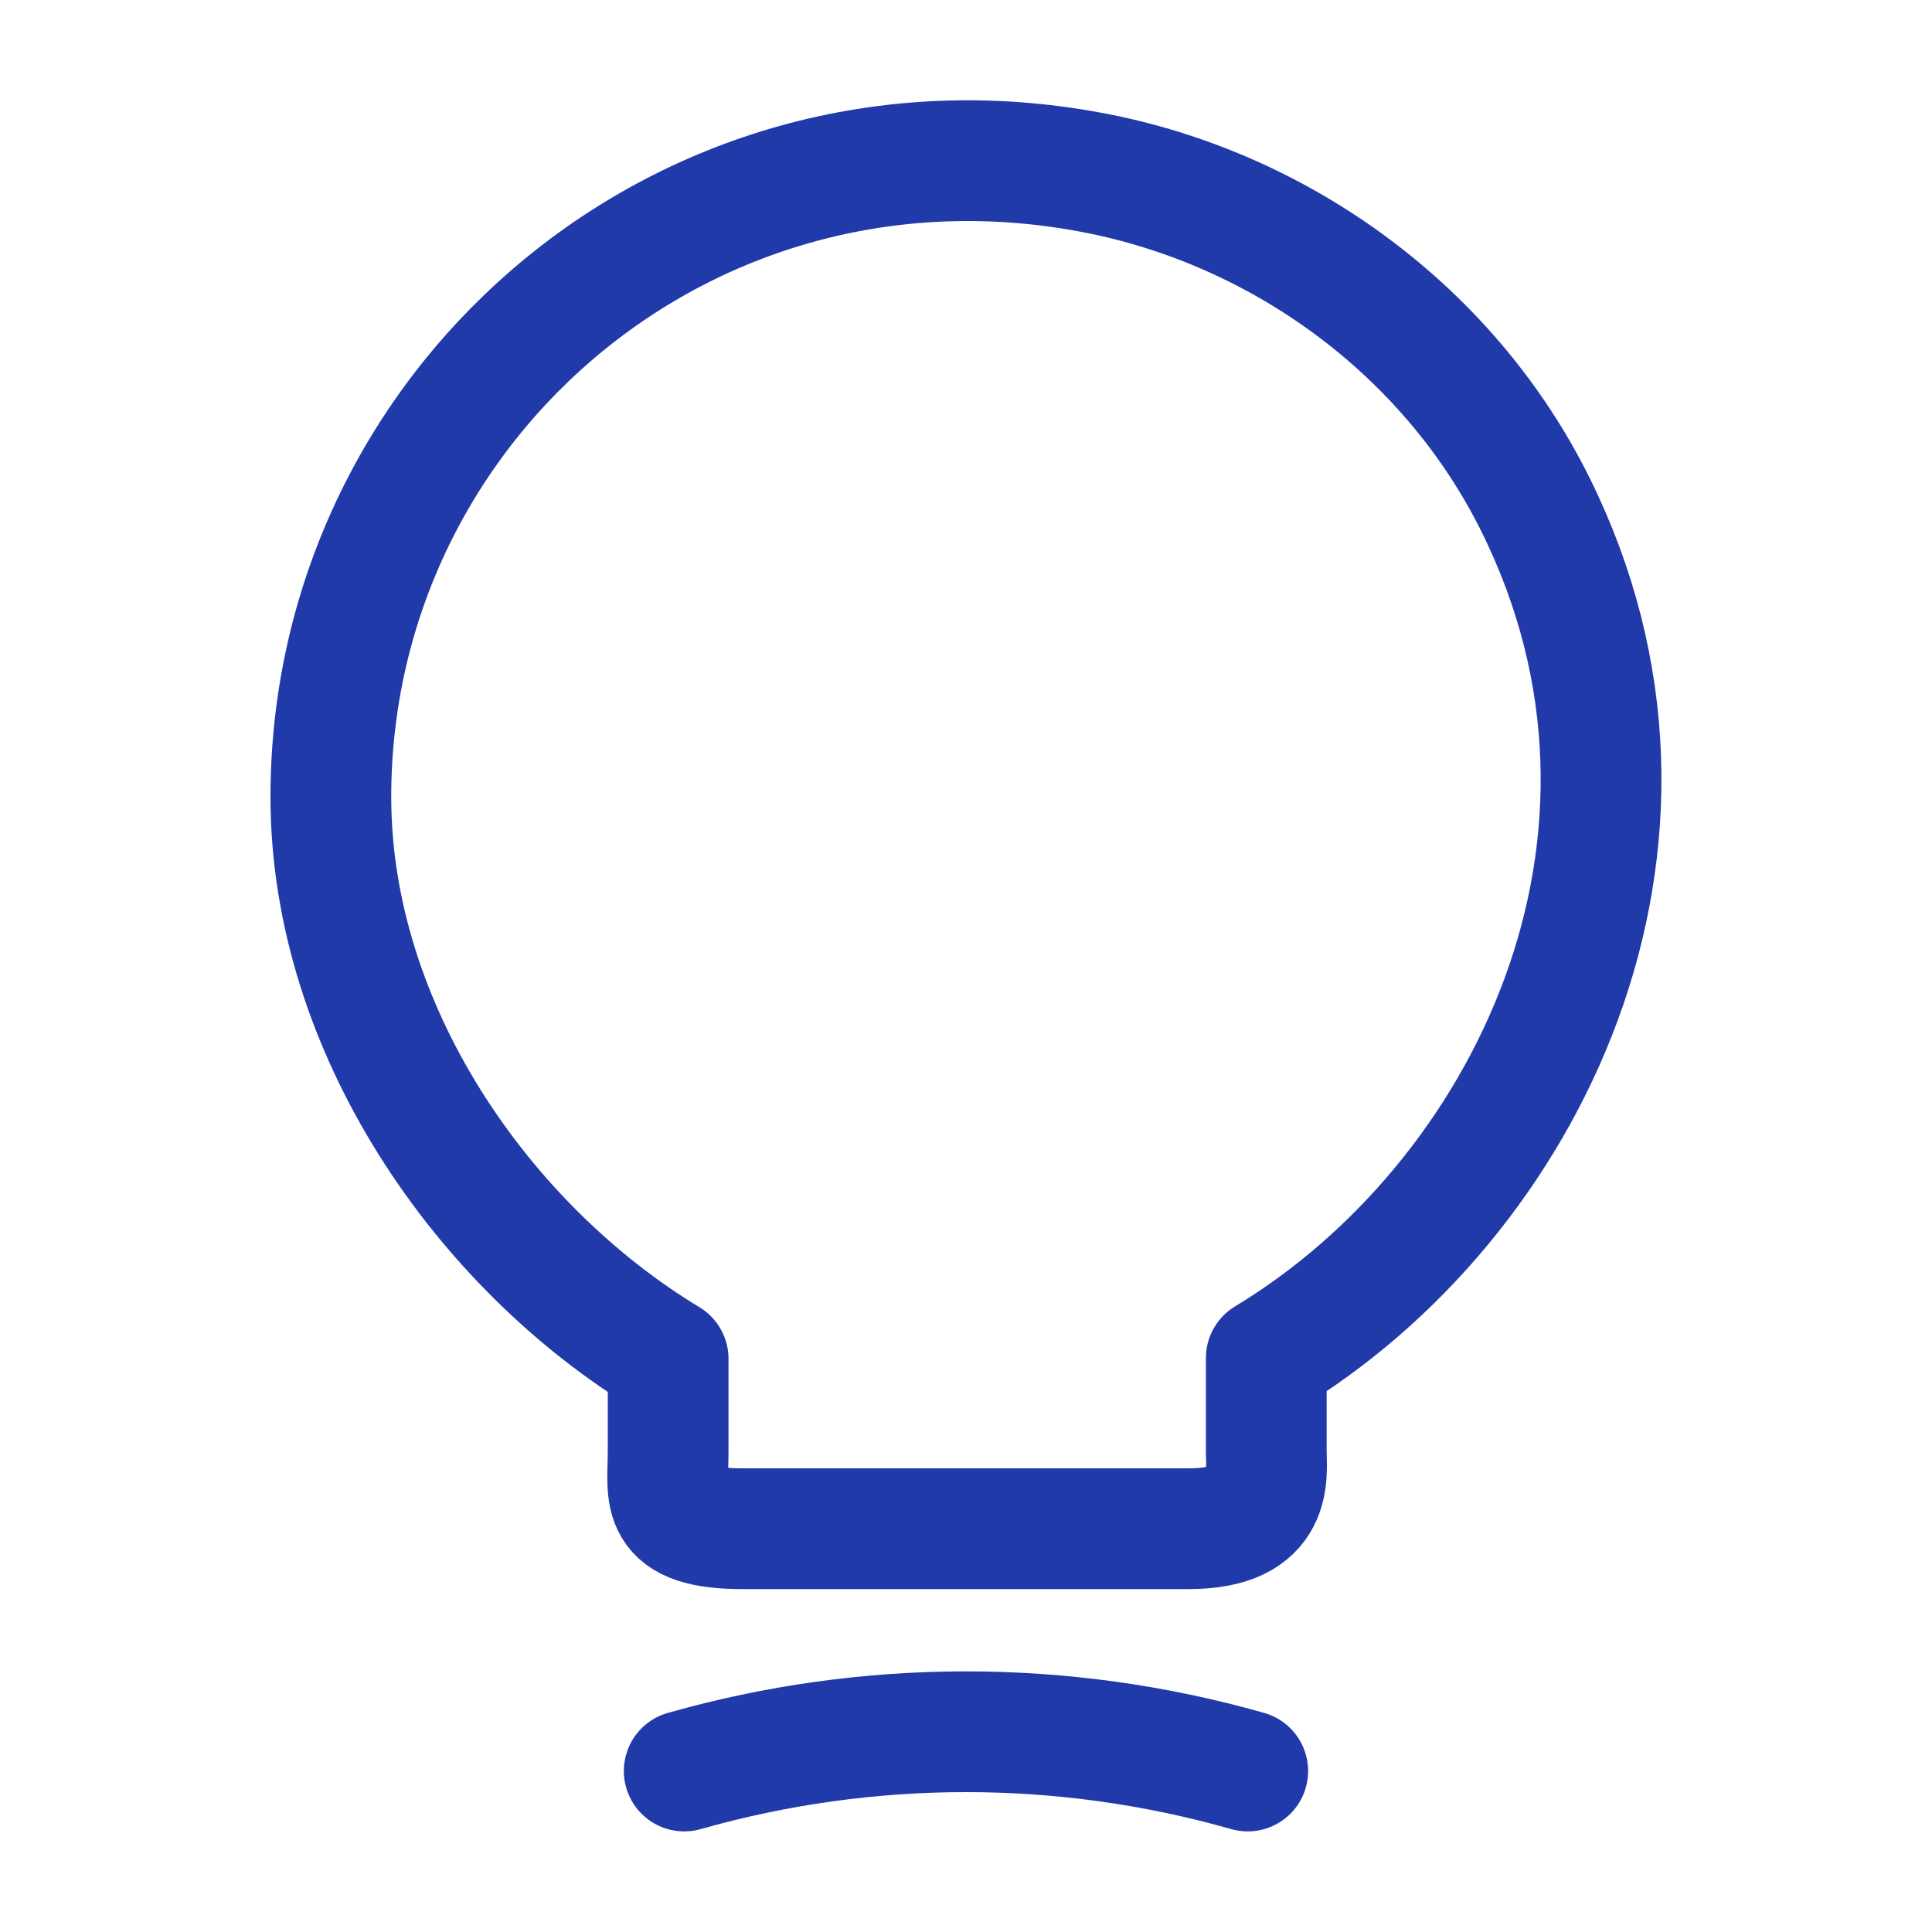
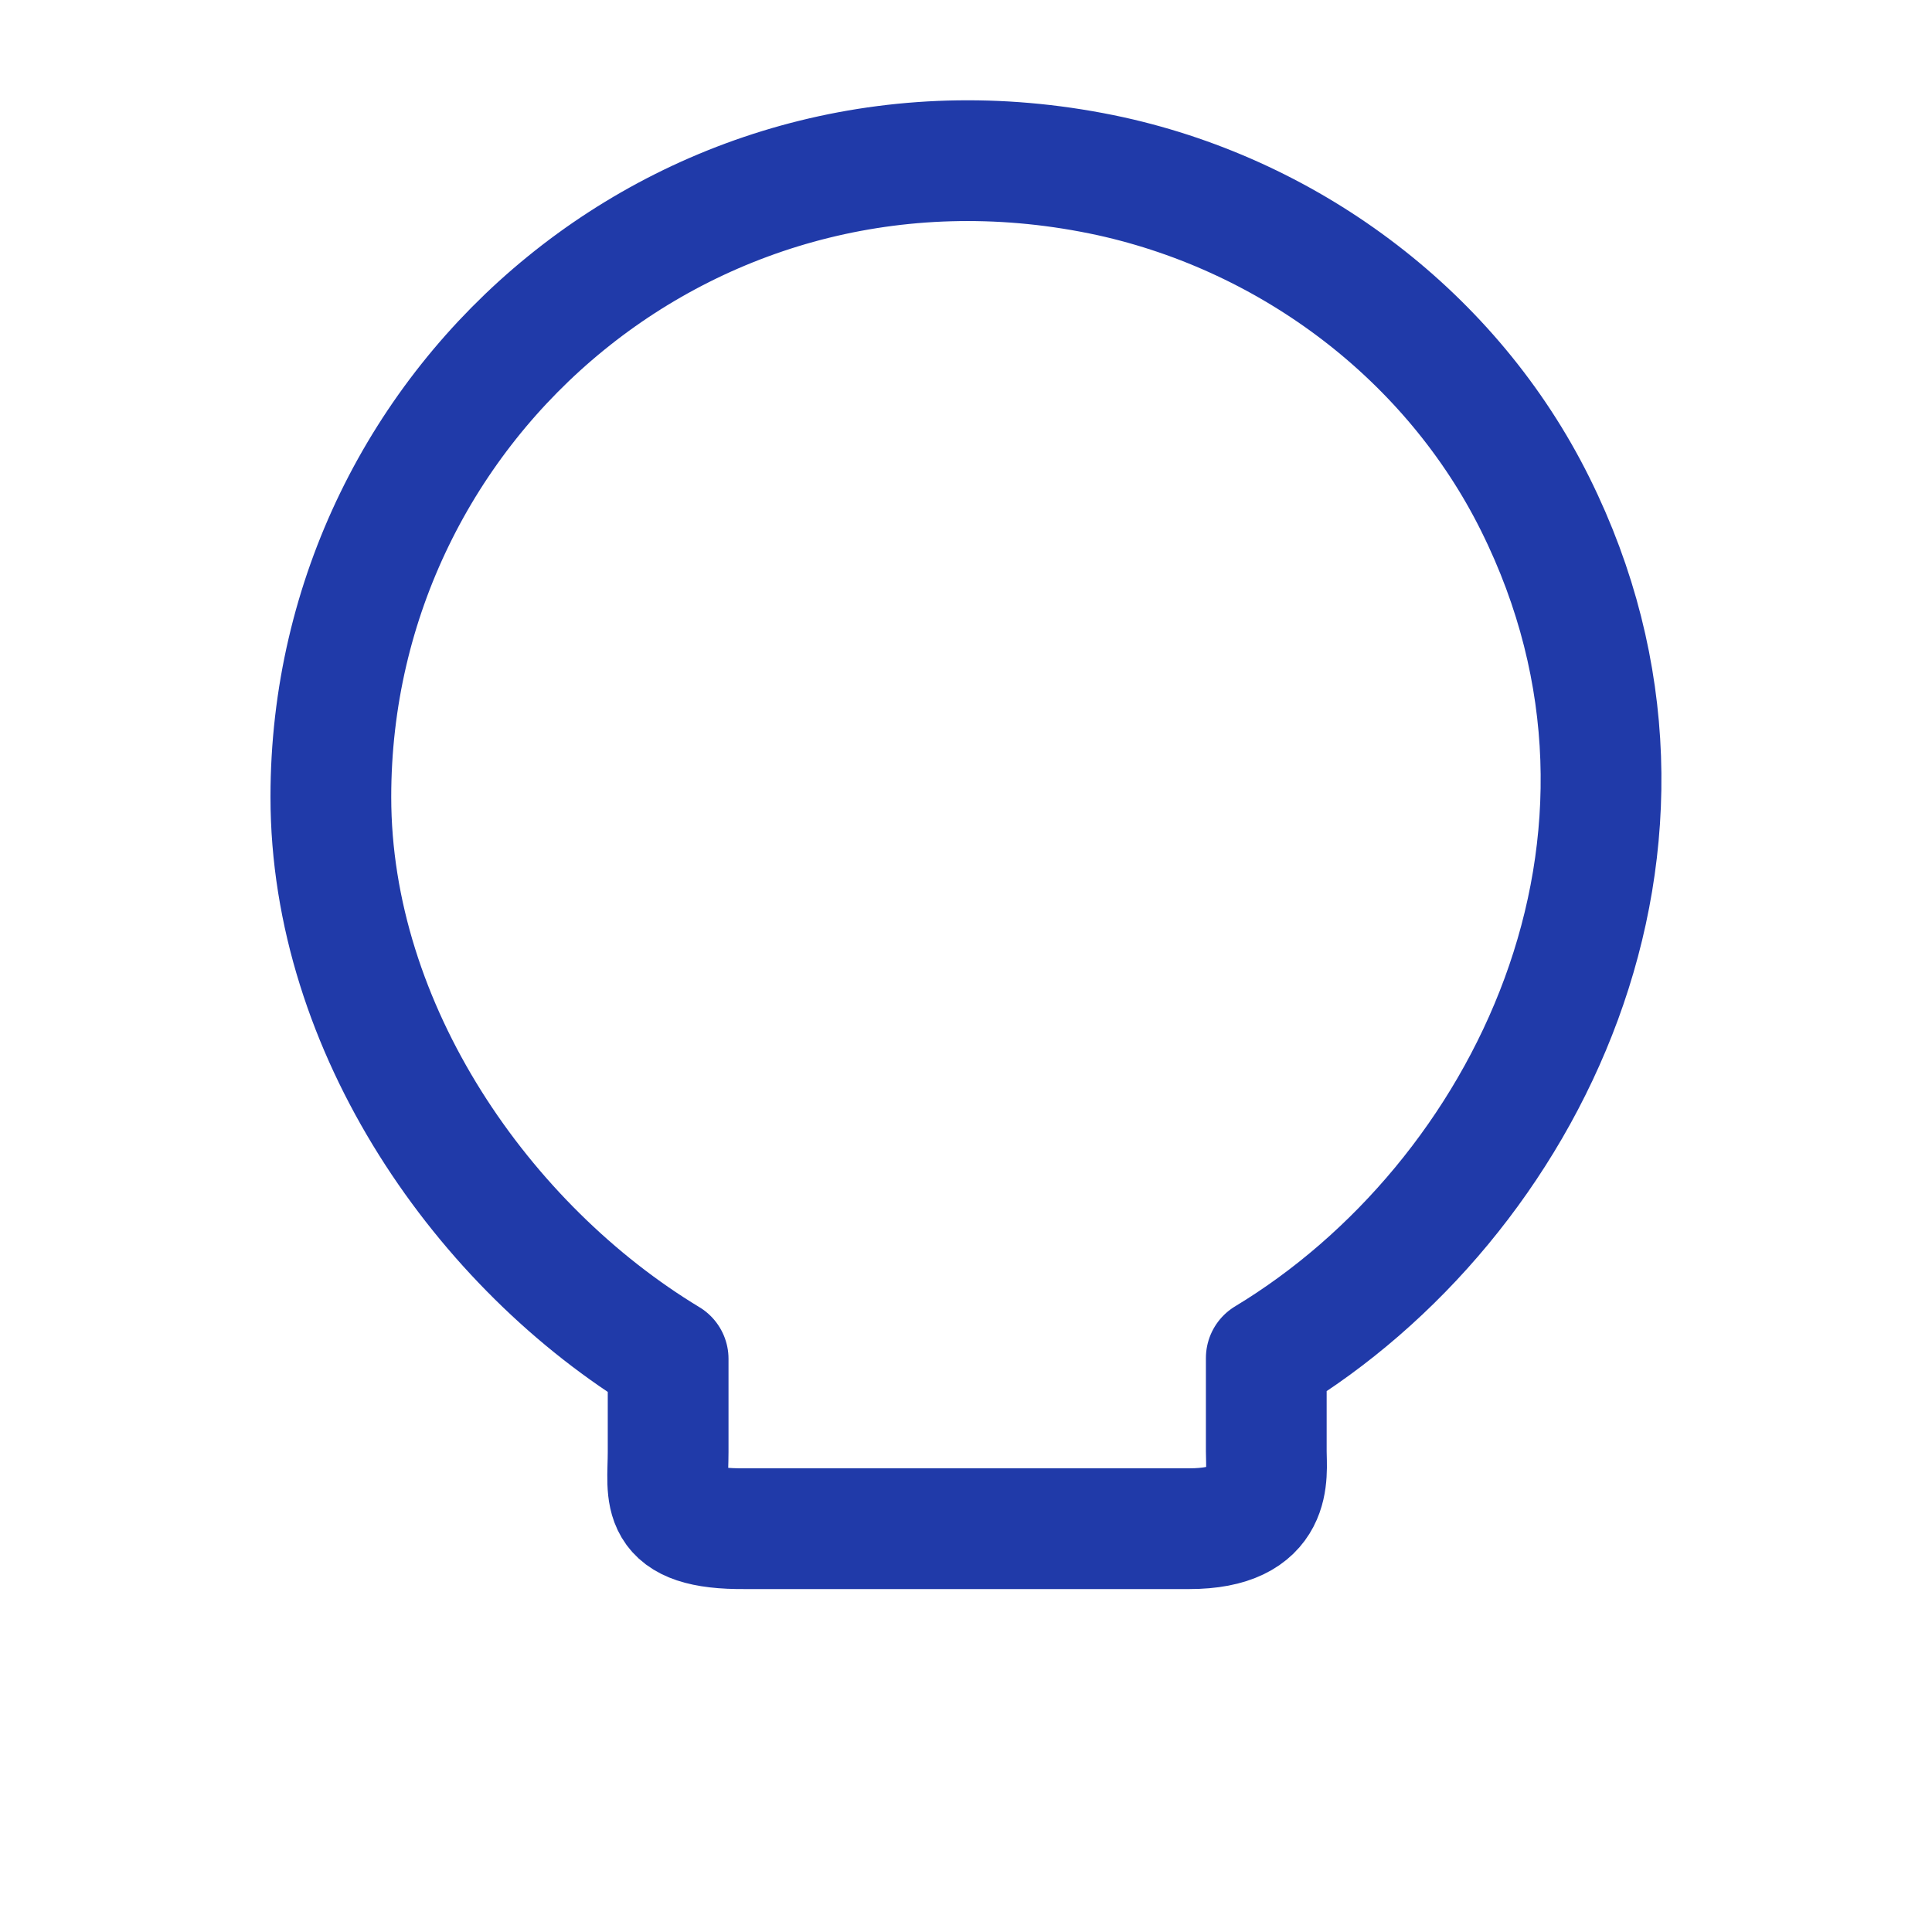
<svg xmlns="http://www.w3.org/2000/svg" width="40" height="40" viewBox="0 0 40 40" fill="none">
  <path d="M13.833 30.067V28.133C10 25.817 6.85 21.3 6.85 16.5C6.85 8.25 14.433 1.783 23 3.65C26.767 4.483 30.067 6.983 31.783 10.433C35.267 17.433 31.6 24.867 26.217 28.117V30.05C26.217 30.533 26.4 31.65 24.617 31.65H15.433C13.6 31.667 13.833 30.95 13.833 30.067Z" stroke="#203AA9" stroke-width="2.5" stroke-linecap="round" stroke-linejoin="round" />
-   <path d="M14.166 36.667C17.983 35.583 22.017 35.583 25.833 36.667" stroke="#203AA9" stroke-width="2.5" stroke-linecap="round" stroke-linejoin="round" />
</svg>